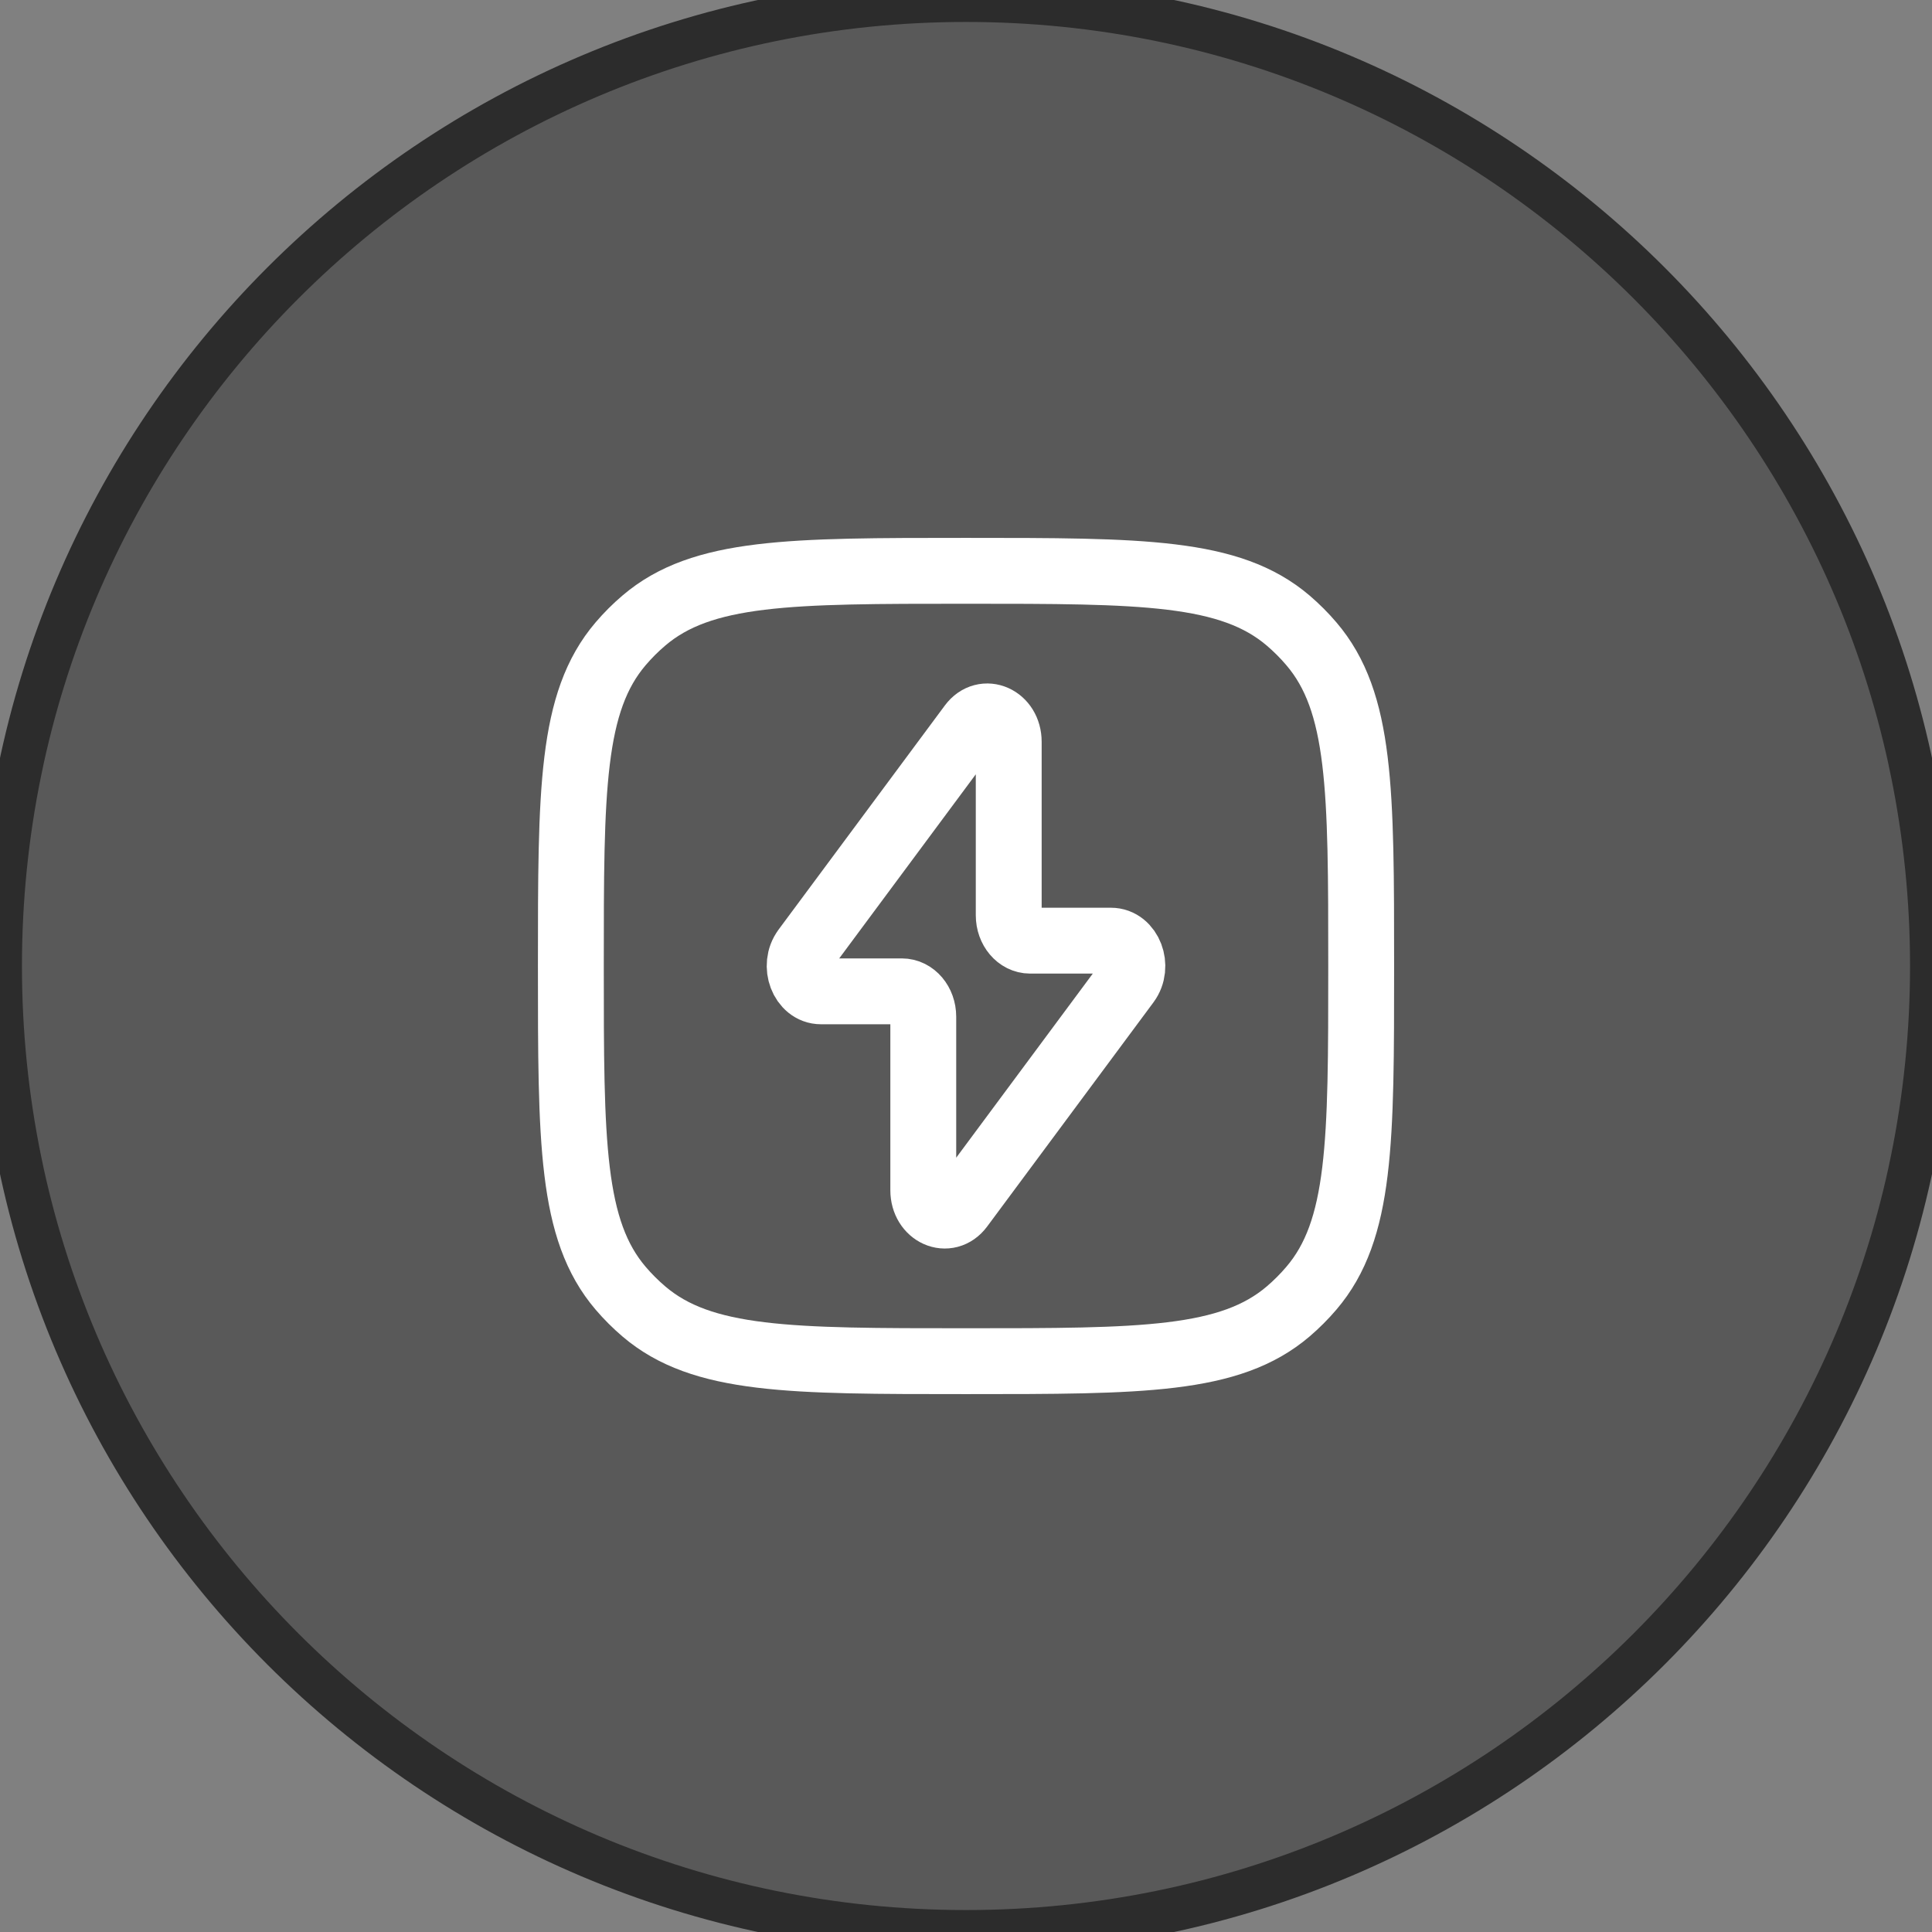
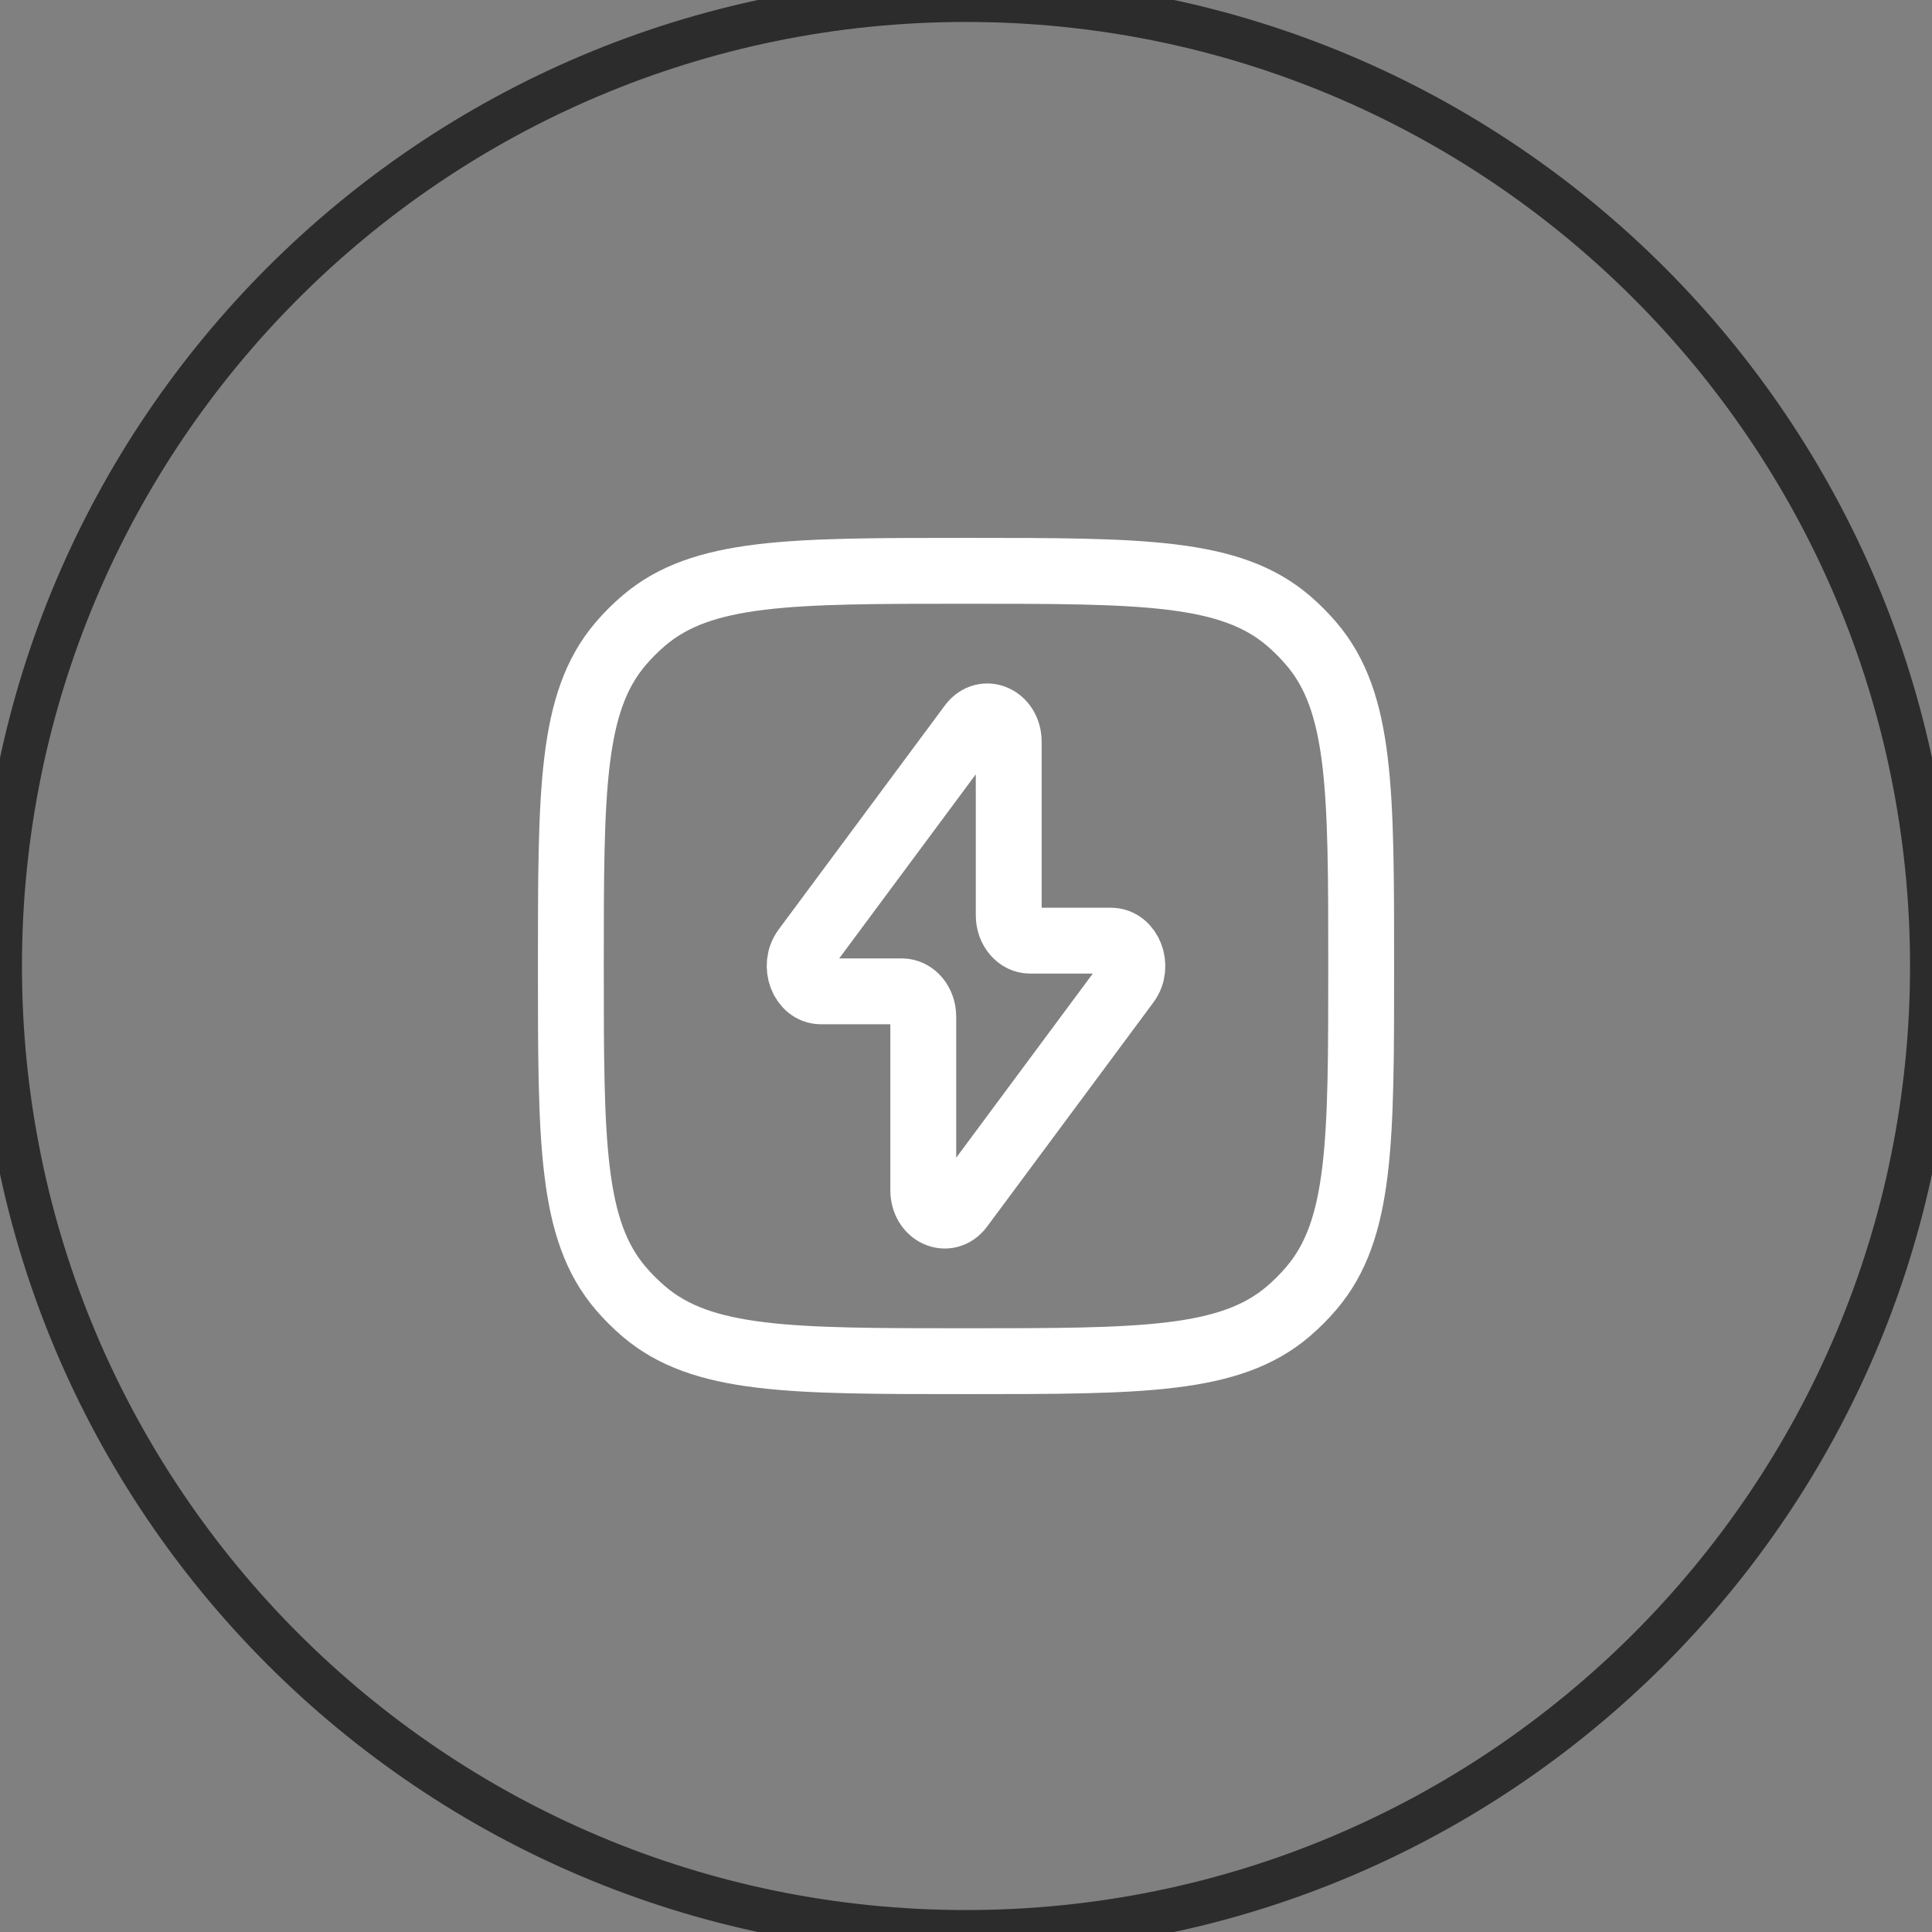
<svg xmlns="http://www.w3.org/2000/svg" width="44" height="44" viewBox="0 0 44 44" fill="none">
  <rect x="0" y="0" width="44" height="44" fill="#808080" stroke="none" />
-   <path d="M0 22C0 9.85 9.85 0 22 0C34.15 0 44 9.85 44 22C44 34.15 34.15 44 22 44C9.85 44 0 34.15 0 22Z" fill="#2D2D2D" fill-opacity="0.46" />
  <path d="M0 22C0 9.85 9.85 0 22 0C34.15 0 44 9.85 44 22C44 34.15 34.15 44 22 44C9.85 44 0 34.15 0 22Z" stroke="#2C2C2C" />
  <g clip-path="url(#clip0_4816_2066)">
    <path d="M13.001 22C13.001 17.992 13.001 15.989 14.135 14.661C14.297 14.471 14.472 14.296 14.661 14.135C15.989 13 17.993 13 22 13C26.008 13 28.011 13 29.34 14.135C29.529 14.297 29.704 14.472 29.865 14.661C31 15.989 31 17.992 31 22C31 26.007 31 28.011 29.865 29.339C29.704 29.528 29.528 29.704 29.34 29.865C28.011 31 26.008 31 22 31C17.993 31 15.989 31 14.661 29.865C14.472 29.703 14.296 29.528 14.135 29.339C13.001 28.011 13.001 26.007 13.001 22Z" stroke="white" stroke-width="1.5" stroke-linecap="round" stroke-linejoin="round" />
    <path d="M18.333 21.619L22.121 16.513C22.418 16.113 22.973 16.361 22.973 16.894V20.846C22.973 21.164 23.191 21.423 23.46 21.423H25.301C25.72 21.423 25.944 22.008 25.667 22.381L21.879 27.487C21.582 27.887 21.027 27.639 21.027 27.106V23.154C21.027 22.835 20.809 22.577 20.54 22.577H18.698C18.281 22.577 18.057 21.991 18.334 21.619" stroke="white" stroke-width="1.5" stroke-linecap="round" stroke-linejoin="round" />
  </g>
  <defs>
    <clipPath id="clip0_4816_2066">
      <rect width="20" height="20" fill="white" transform="translate(12 12)" />
    </clipPath>
  </defs>
</svg>